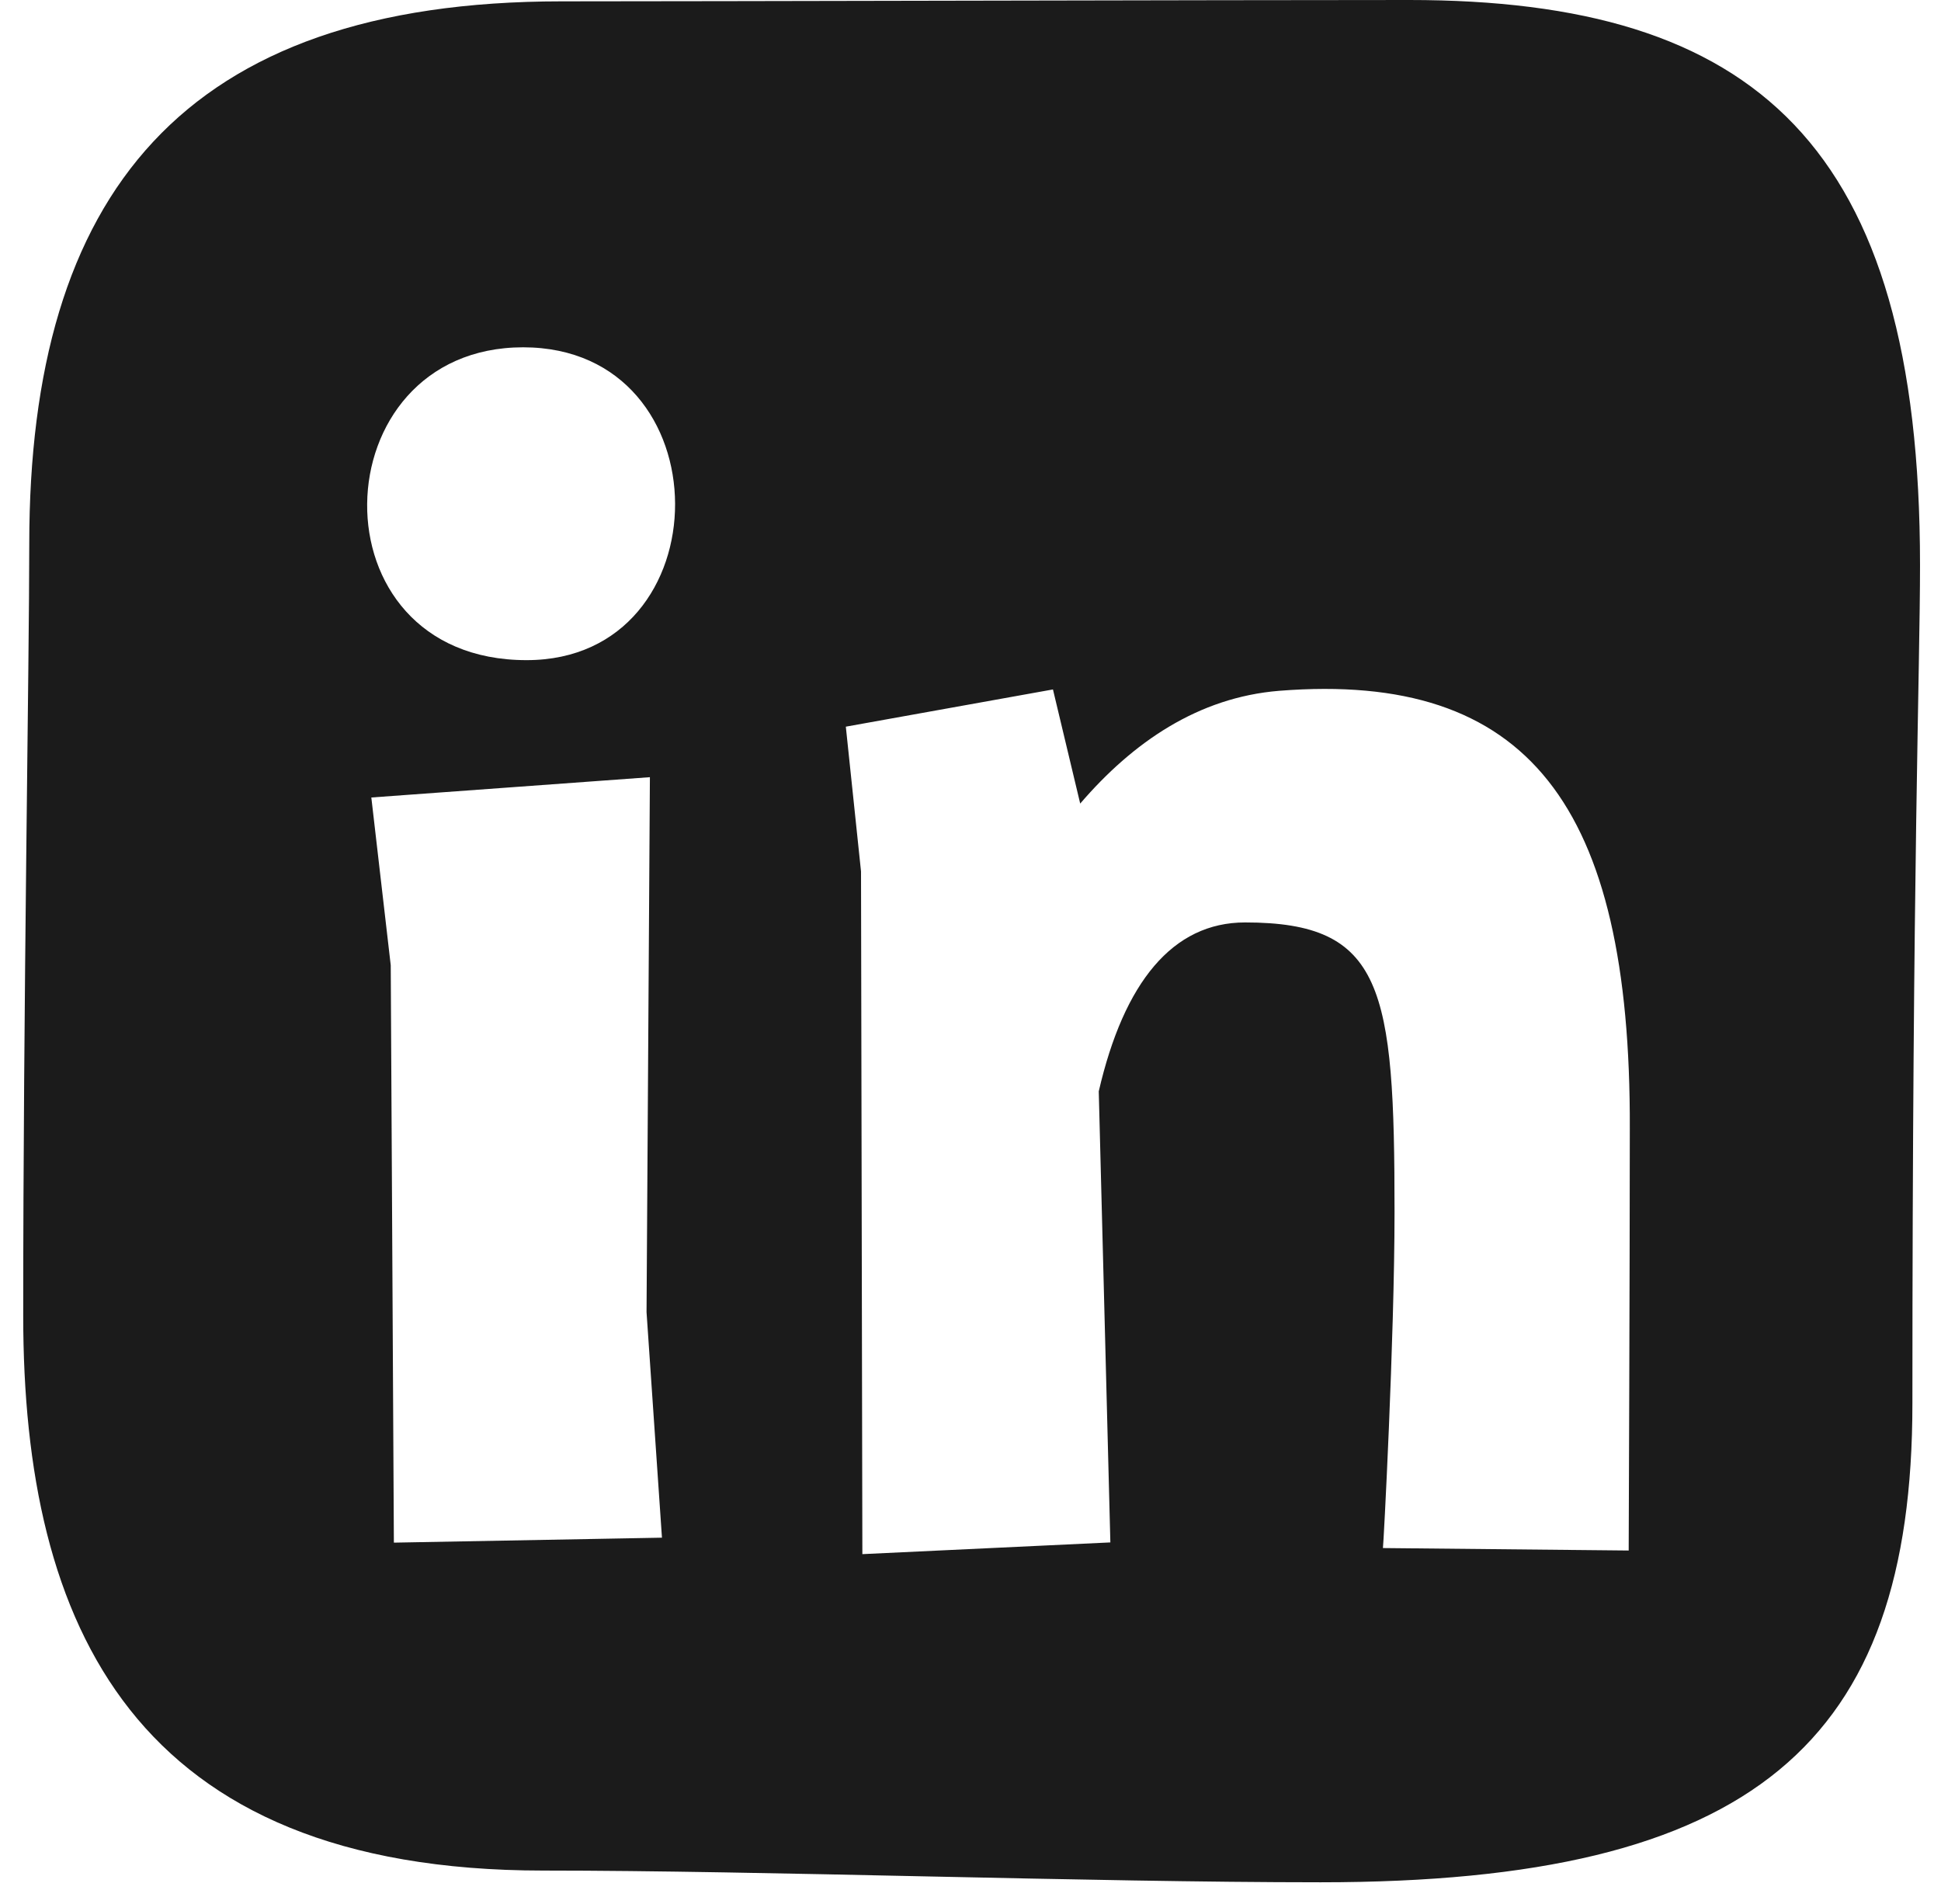
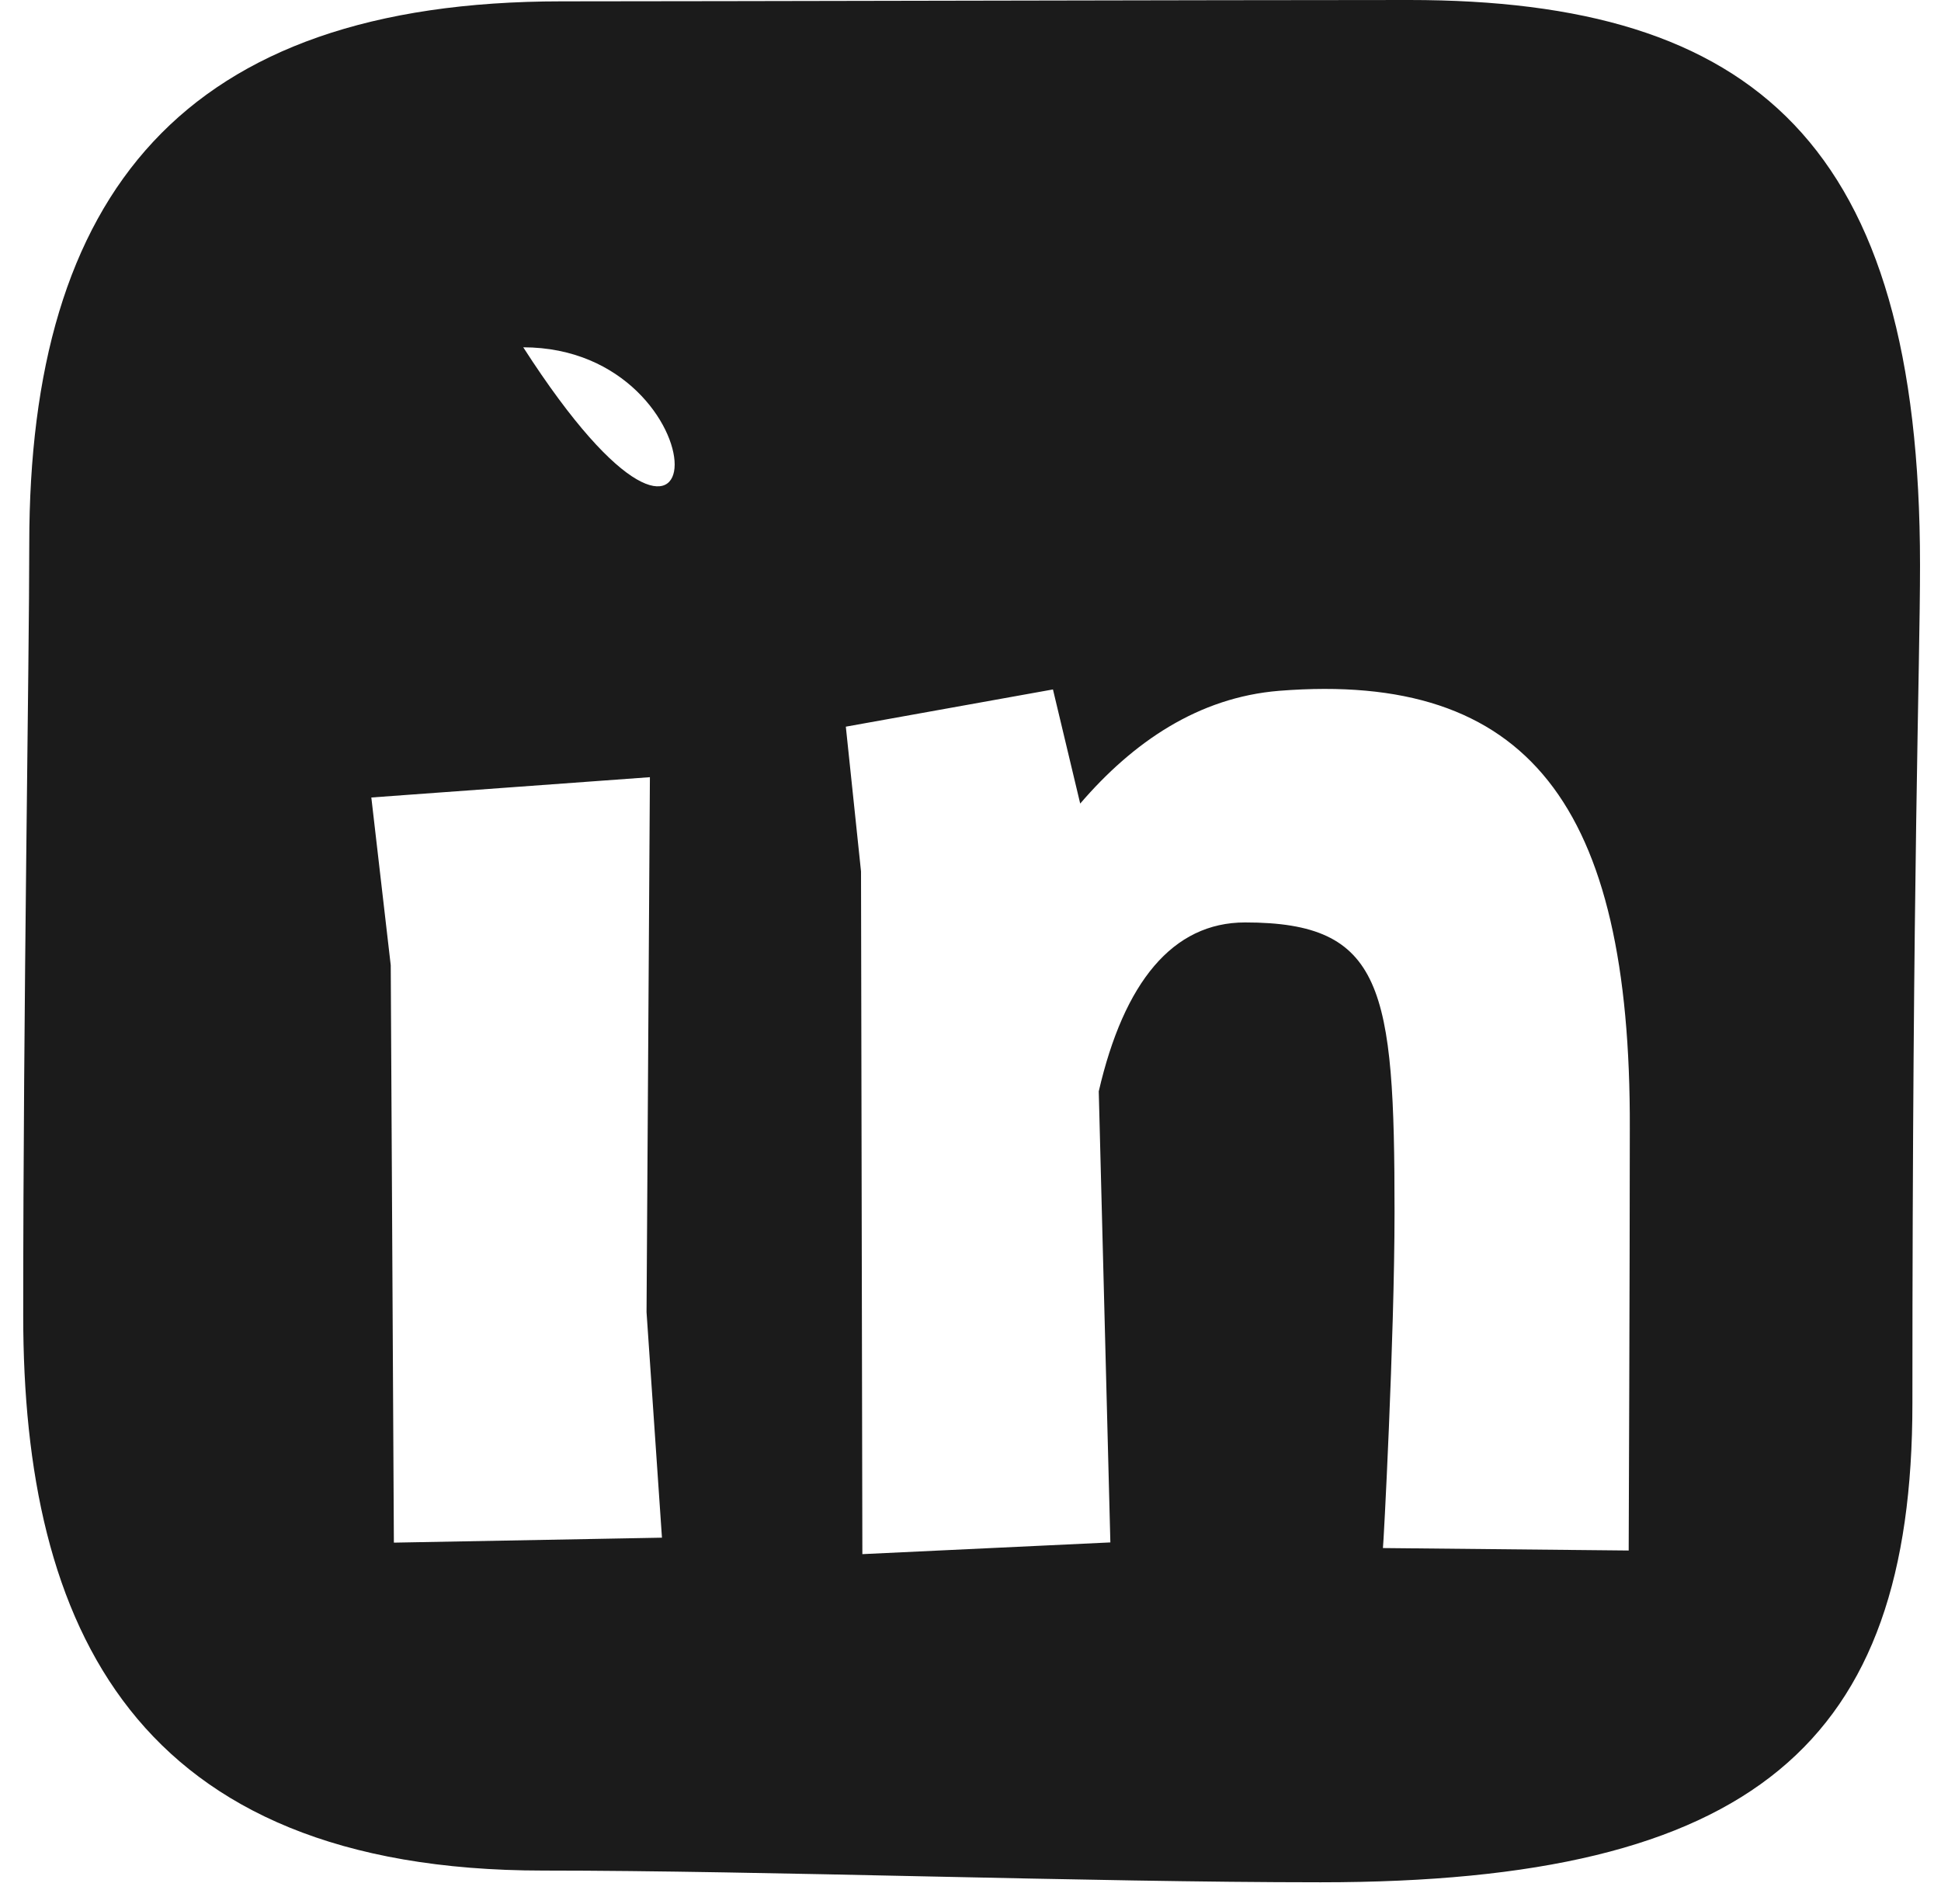
<svg xmlns="http://www.w3.org/2000/svg" width="52" height="51" viewBox="0 0 52 51" fill="none">
-   <path fill-rule="evenodd" clip-rule="evenodd" d="M35.379 50.42C29.202 50.42 20.416 50.106 14.556 50.106C3.597 50.106 0.622 43.563 0.622 35.245C0.622 26.926 0.784 17.725 0.784 14.571C0.784 5.22 4.884 0.036 15.047 0.036C18.806 0.036 32.943 0 37.755 0C47.002 0 51.438 3.854 51.438 15.139C51.438 17.924 51.234 23.138 51.234 37.594C51.234 46.687 46.979 50.42 35.379 50.42ZM10.468 25.856L10.552 41.322L17.734 41.189L17.321 35.148L17.411 20.818L9.948 21.362L10.468 25.856ZM14.018 9.303C8.559 9.303 8.296 17.683 14.107 17.683C19.41 17.683 19.446 9.303 14.012 9.303H14.018ZM34.272 18.504C32.099 18.68 30.351 19.882 28.939 21.525L28.209 18.468L22.66 19.465L23.067 23.343L23.103 41.63L29.747 41.316L29.436 29.233C30.112 26.309 31.417 24.709 33.356 24.709C37.061 24.709 37.36 26.454 37.36 32.465C37.36 35.855 37.061 41.467 37.049 41.467L43.633 41.533C43.633 41.533 43.663 33.964 43.663 30.23C43.693 21.549 40.928 17.979 34.272 18.504Z" fill="#1B1B1B" />
+   <path fill-rule="evenodd" clip-rule="evenodd" d="M35.379 50.42C29.202 50.42 20.416 50.106 14.556 50.106C3.597 50.106 0.622 43.563 0.622 35.245C0.622 26.926 0.784 17.725 0.784 14.571C0.784 5.22 4.884 0.036 15.047 0.036C18.806 0.036 32.943 0 37.755 0C47.002 0 51.438 3.854 51.438 15.139C51.438 17.924 51.234 23.138 51.234 37.594C51.234 46.687 46.979 50.42 35.379 50.42ZM10.468 25.856L10.552 41.322L17.734 41.189L17.321 35.148L17.411 20.818L9.948 21.362L10.468 25.856ZM14.018 9.303C19.41 17.683 19.446 9.303 14.012 9.303H14.018ZM34.272 18.504C32.099 18.68 30.351 19.882 28.939 21.525L28.209 18.468L22.66 19.465L23.067 23.343L23.103 41.63L29.747 41.316L29.436 29.233C30.112 26.309 31.417 24.709 33.356 24.709C37.061 24.709 37.36 26.454 37.36 32.465C37.36 35.855 37.061 41.467 37.049 41.467L43.633 41.533C43.633 41.533 43.663 33.964 43.663 30.23C43.693 21.549 40.928 17.979 34.272 18.504Z" fill="#1B1B1B" />
</svg>